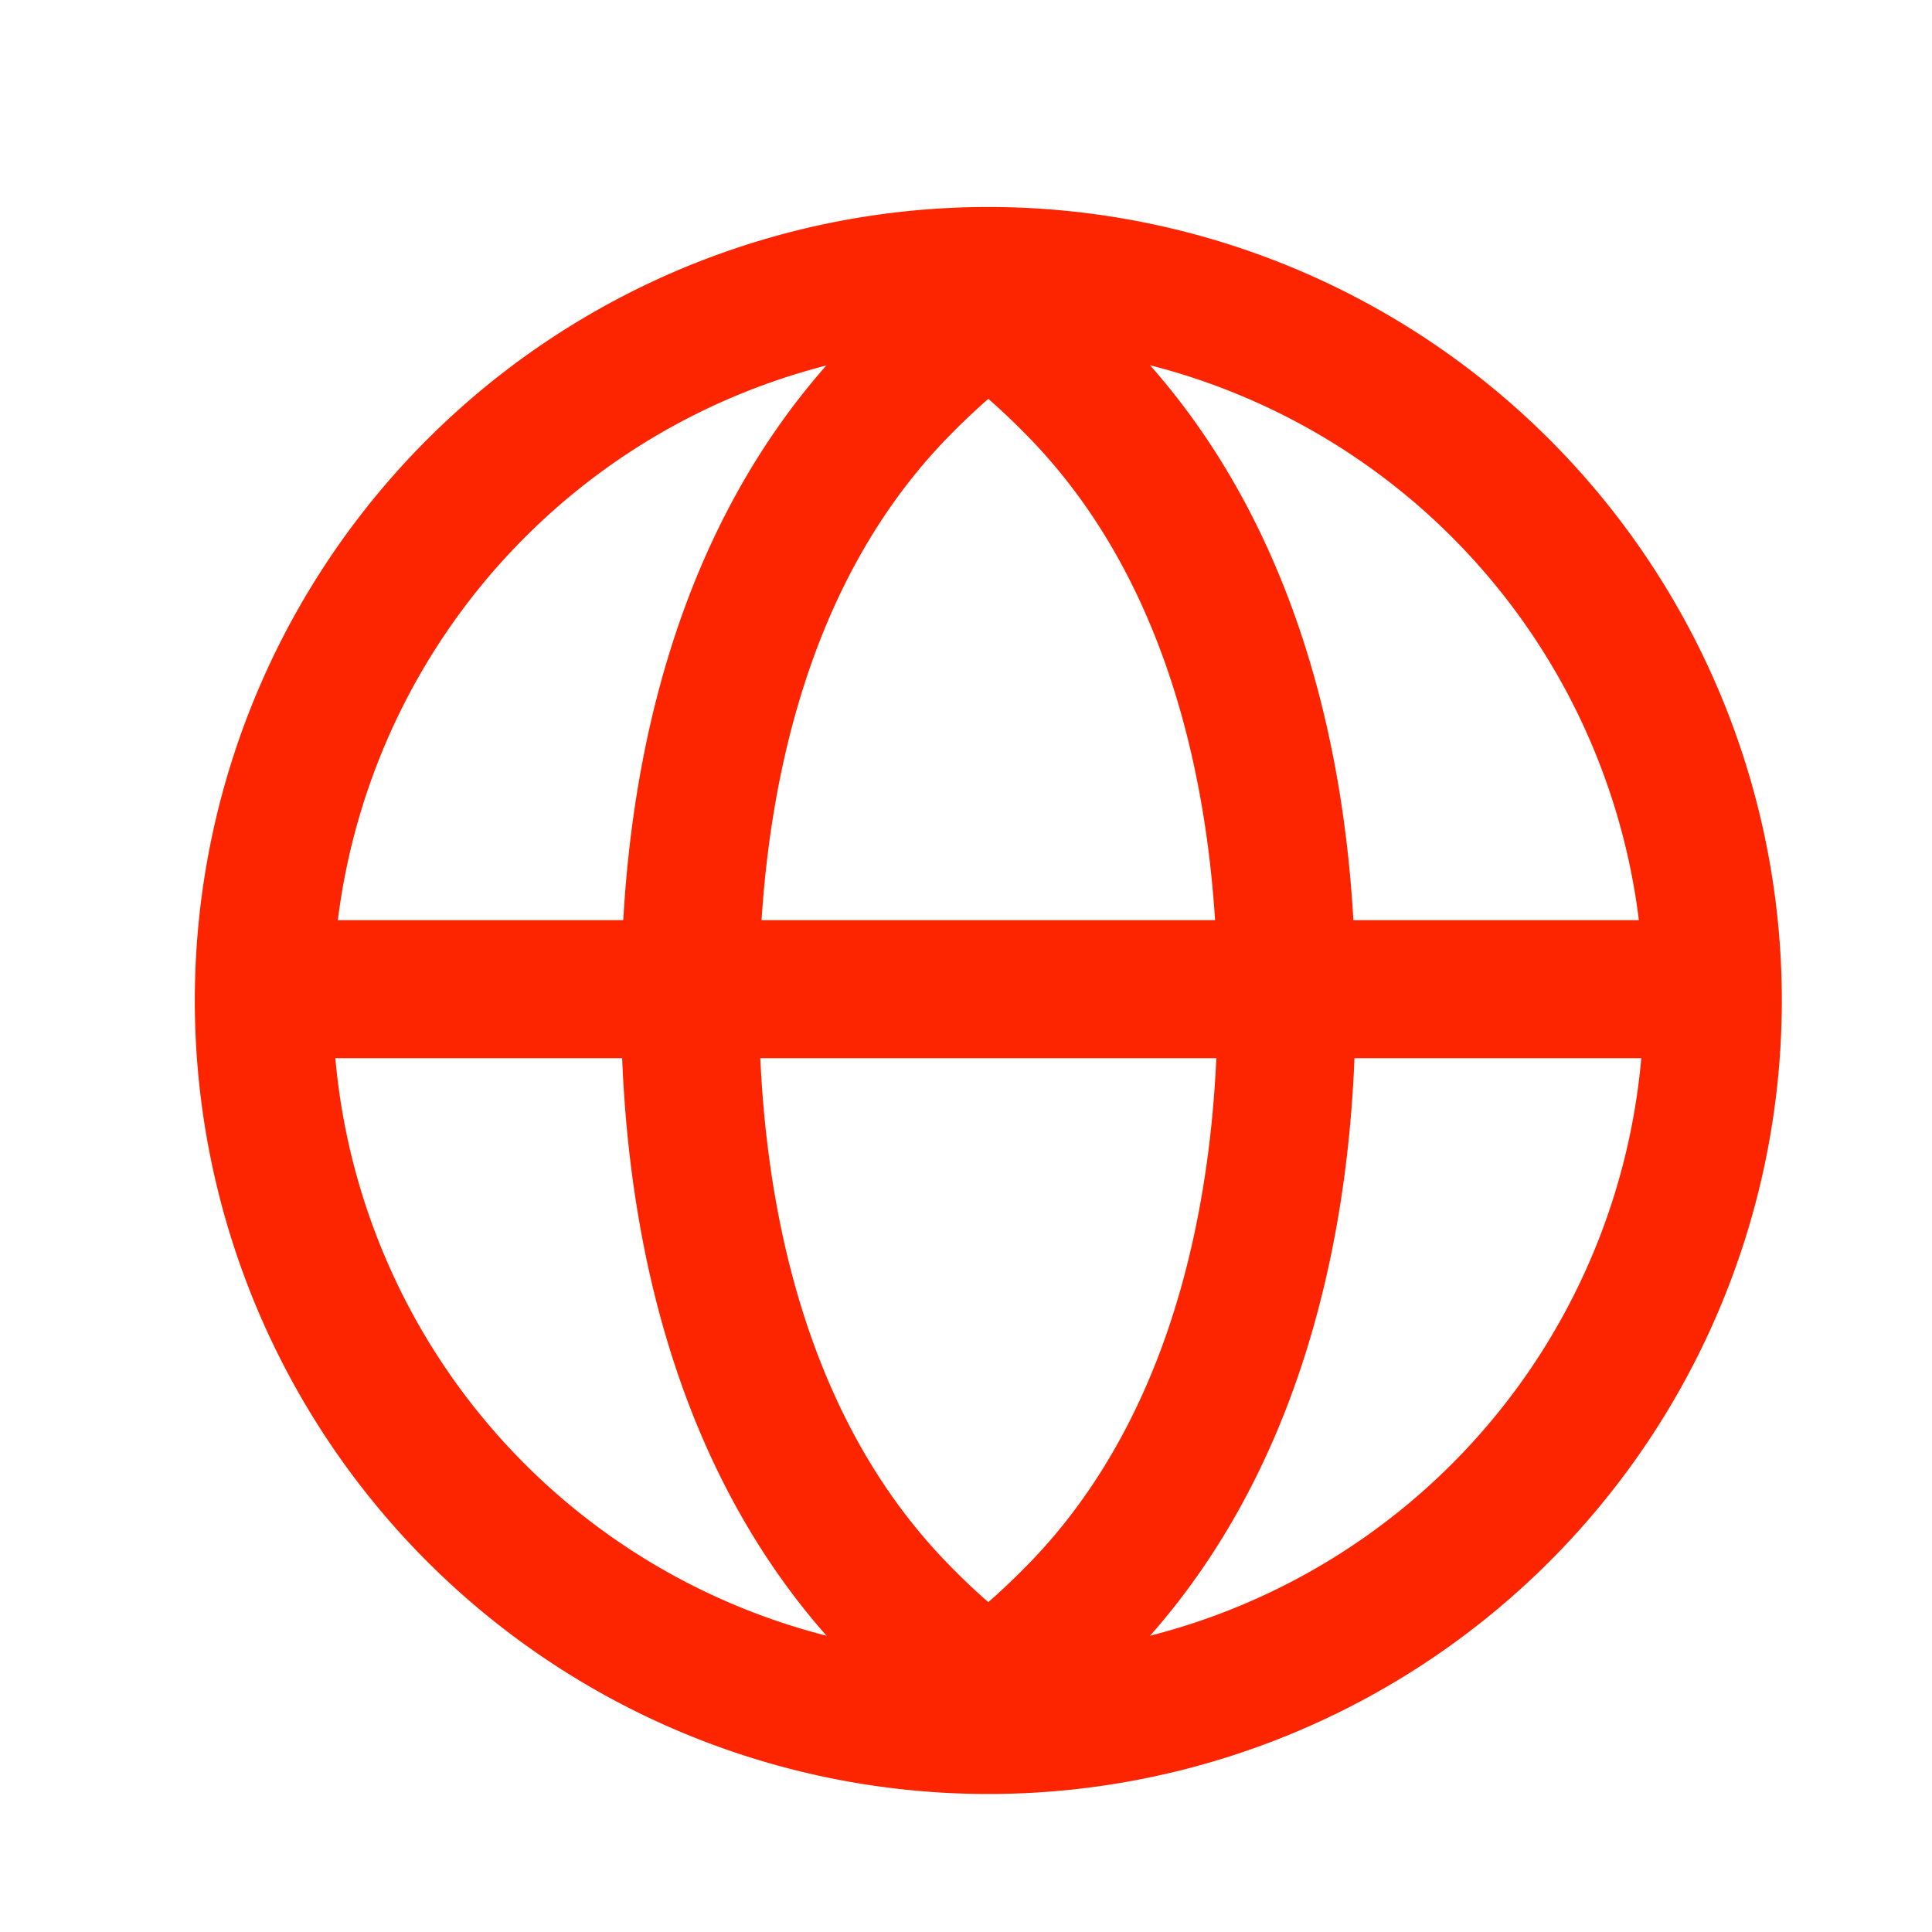
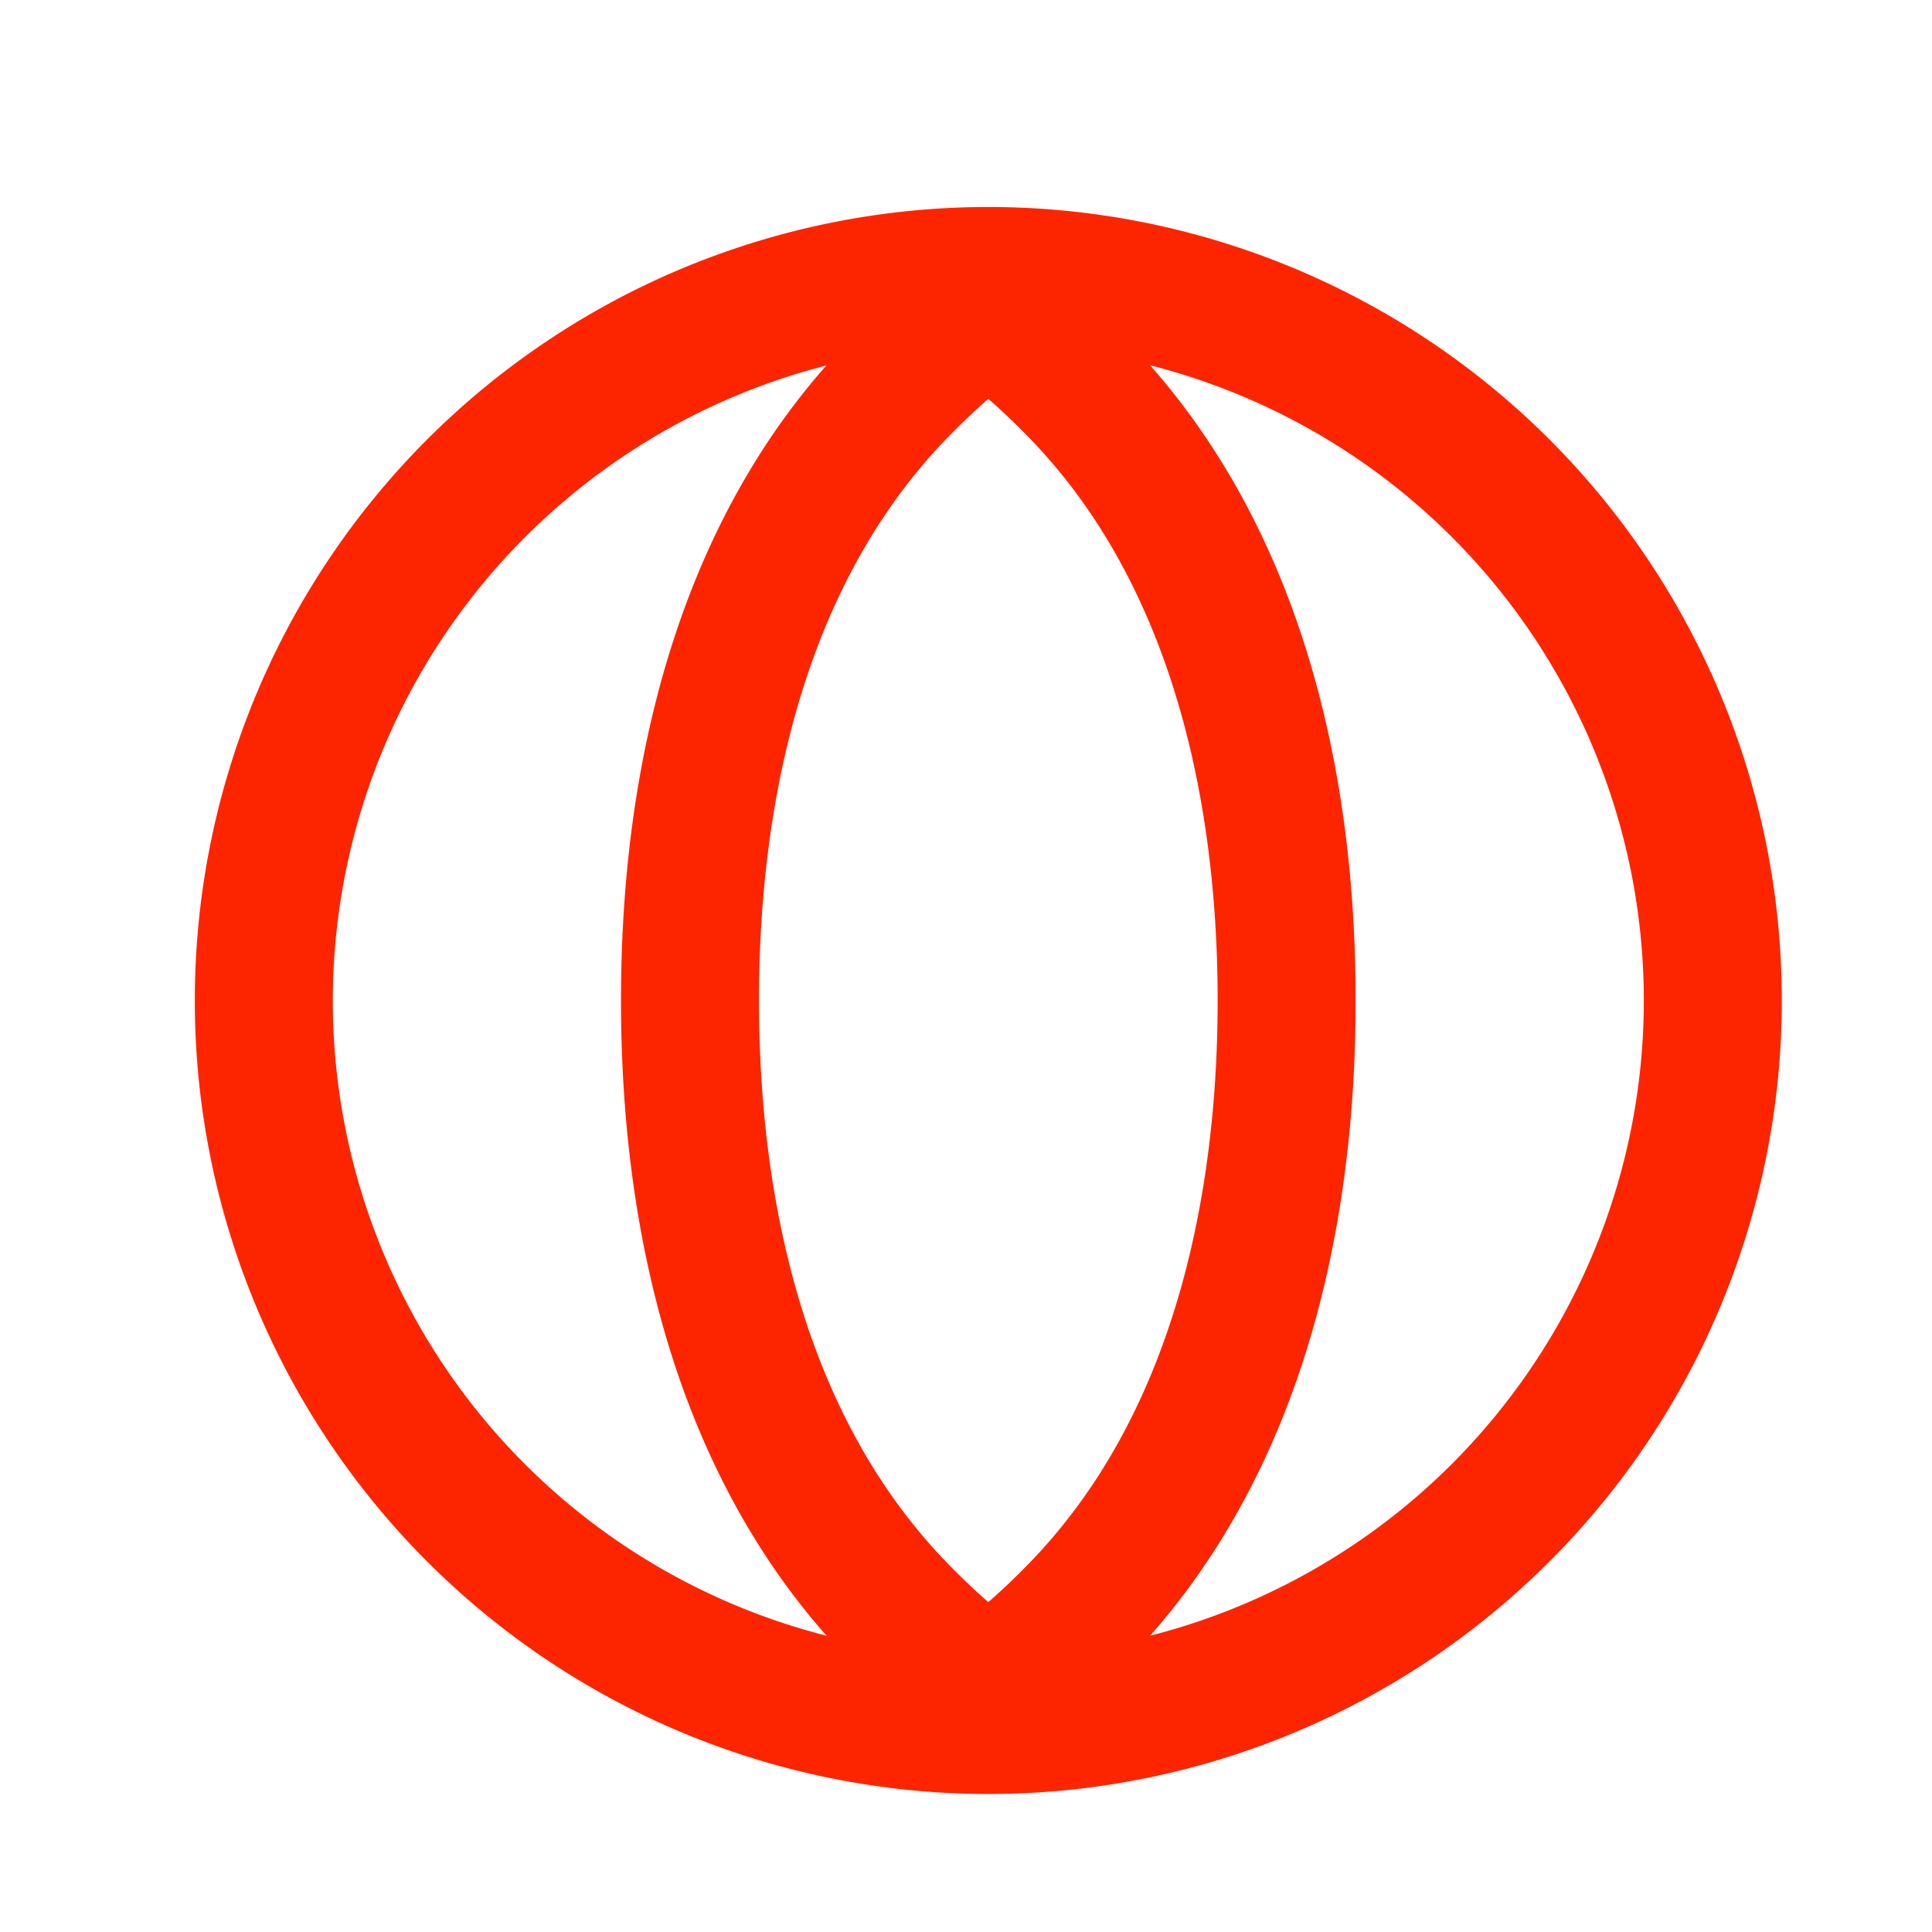
<svg xmlns="http://www.w3.org/2000/svg" viewBox="0 0 56 56">
  <defs>
    <style>.cls-1{fill:#fd2500;}.cls-2{fill:none;stroke:#fd2500;stroke-miterlimit:10;stroke-width:4px;}</style>
  </defs>
  <title>Domain</title>
  <g id="Layer_3" data-name="Layer 3">
    <path class="cls-1" d="M28.647,10a19,19,0,1,1-19,19,19.022,19.022,0,0,1,19-19m0-4a23,23,0,1,0,23,23,23,23,0,0,0-23-23Z" />
    <path class="cls-1" d="M28.647,11.561c.4.35.79.722,1.172,1.115C34.344,17.324,35.294,24.118,35.294,29s-.95,11.676-5.475,16.324c-.382.393-.774.765-1.172,1.115q-.6-.525-1.172-1.115C22.95,40.676,22,33.882,22,29s.95-11.676,5.474-16.324q.574-.59,1.173-1.115m0-5a22.869,22.869,0,0,0-4.039,3.325C20.025,14.594,18,21.4,18,29s2.025,14.406,6.608,19.114a22.869,22.869,0,0,0,4.039,3.325,22.9,22.9,0,0,0,4.038-3.325C37.268,43.406,39.294,36.6,39.294,29S37.268,14.594,32.685,9.886a22.9,22.9,0,0,0-4.038-3.325Z" />
-     <line class="cls-2" x1="6.641" y1="28.672" x2="51.482" y2="28.672" />
  </g>
</svg>